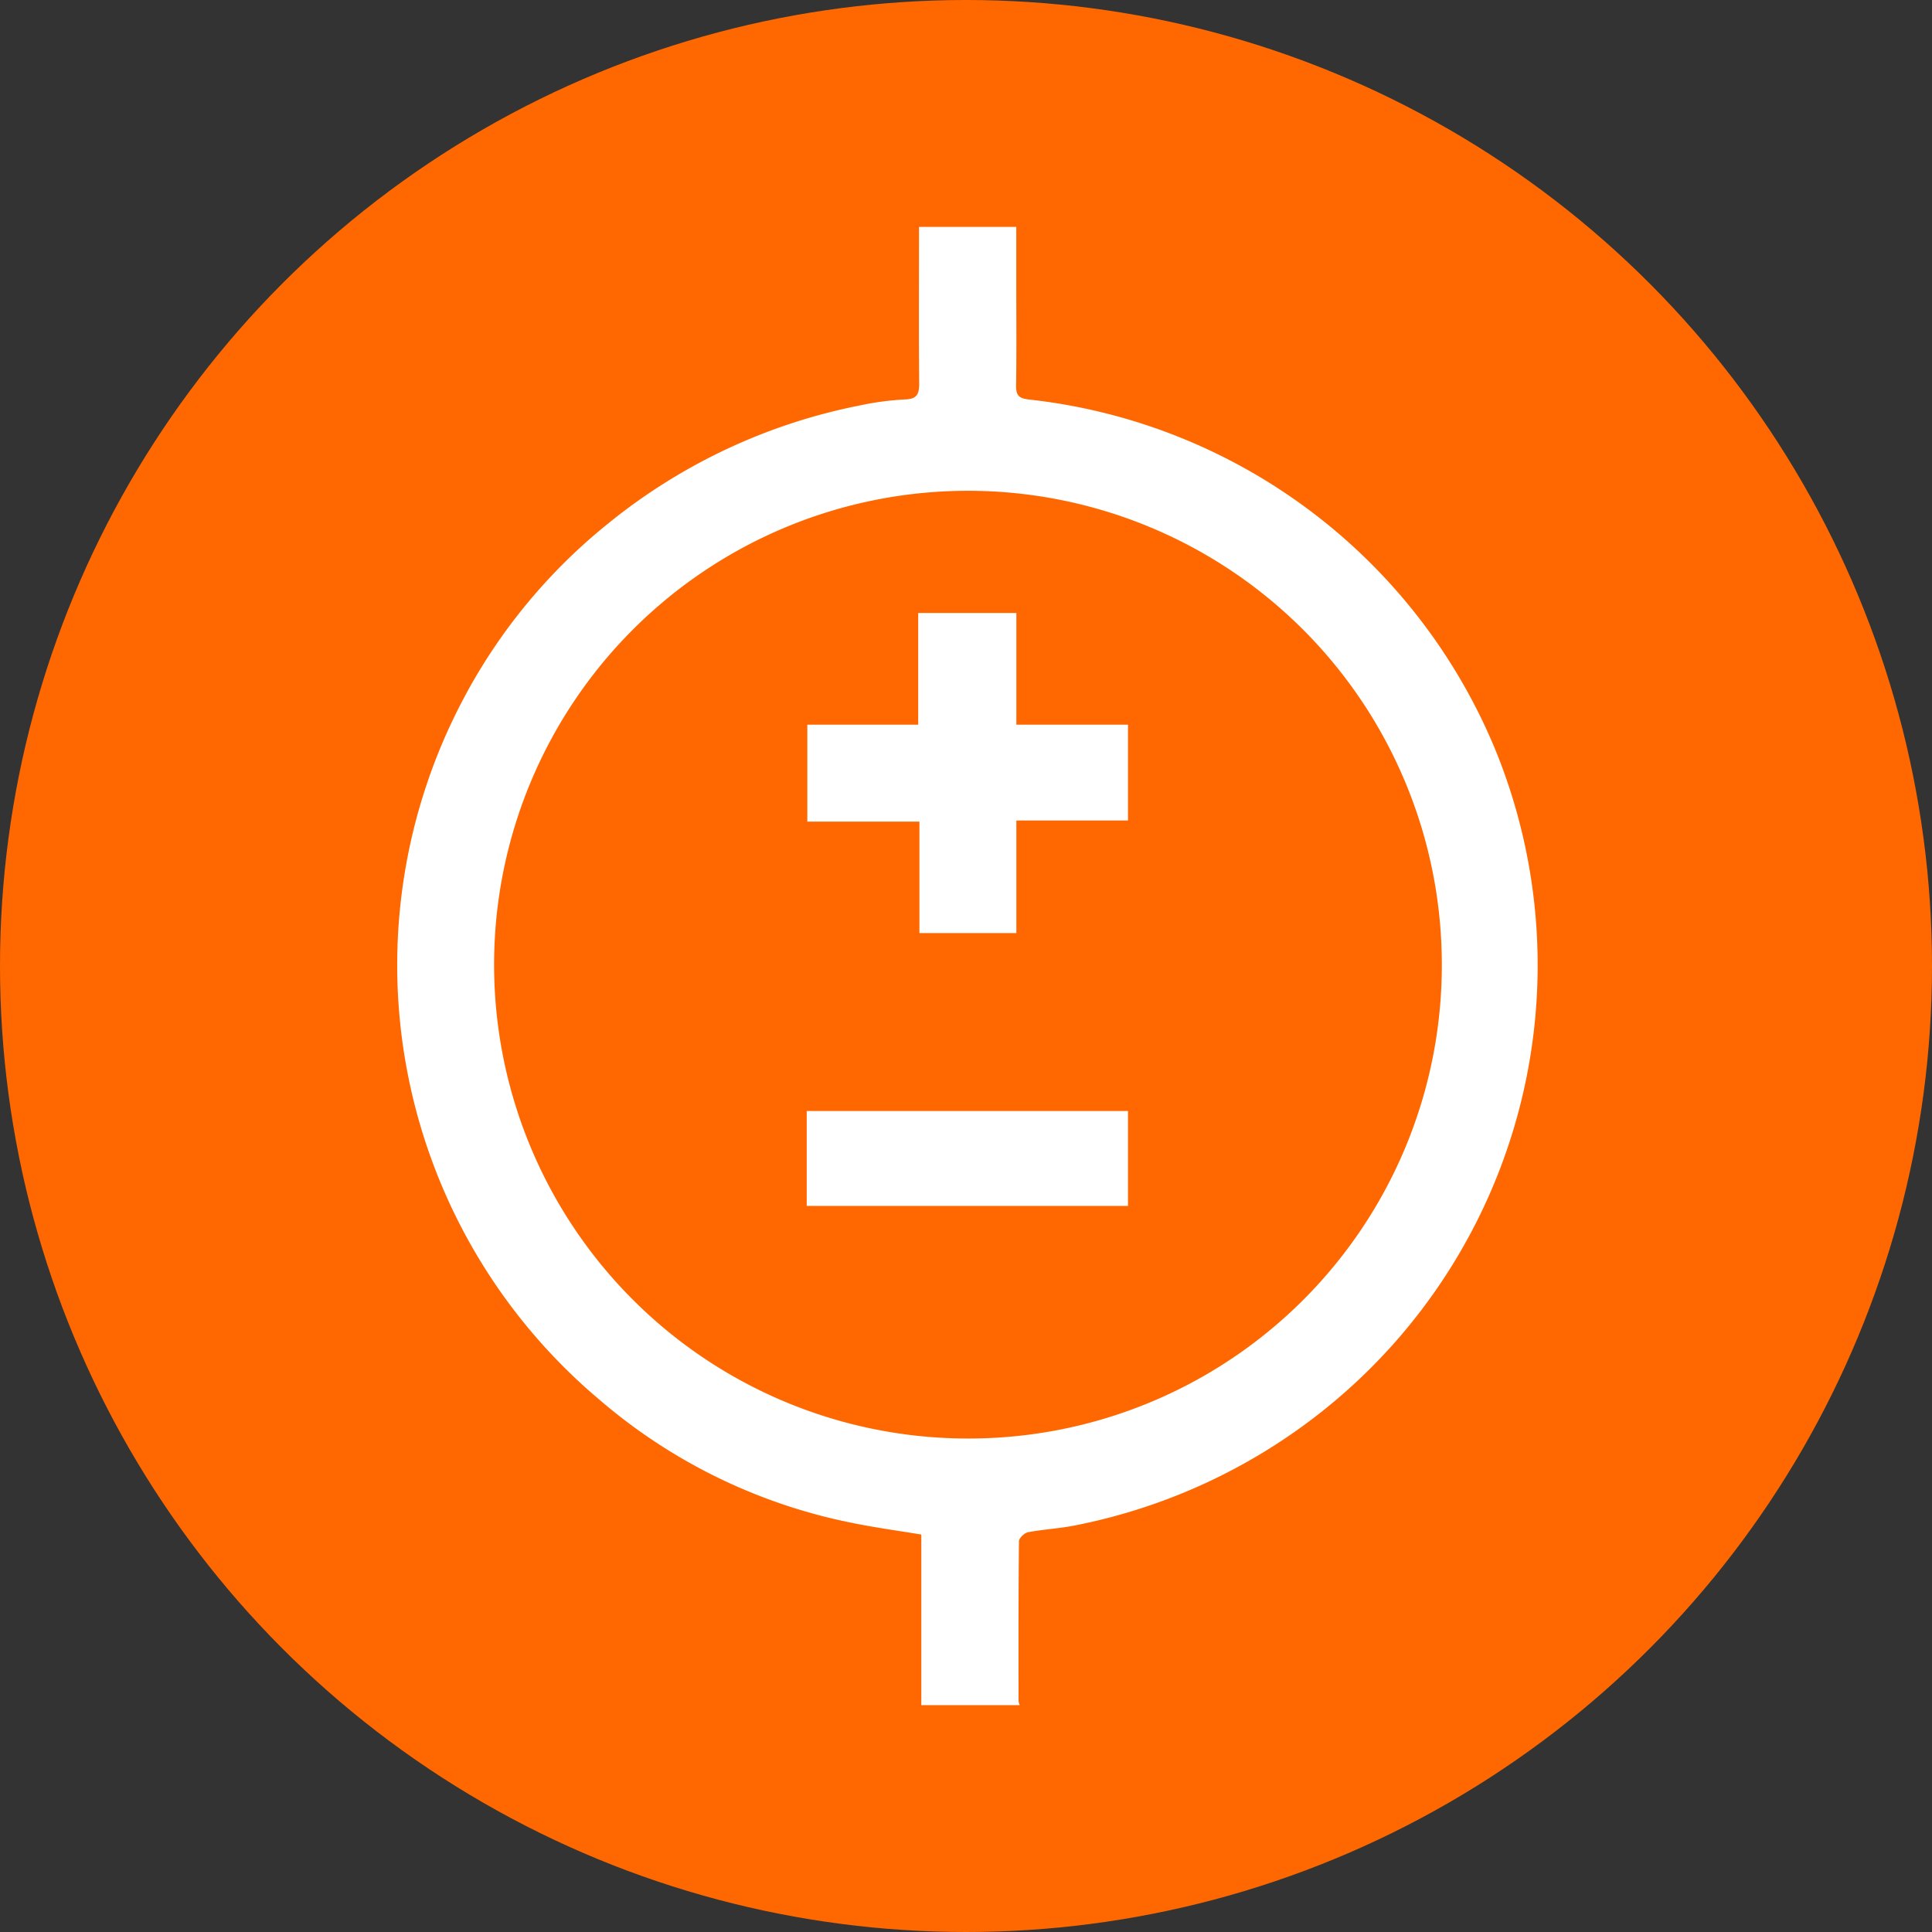
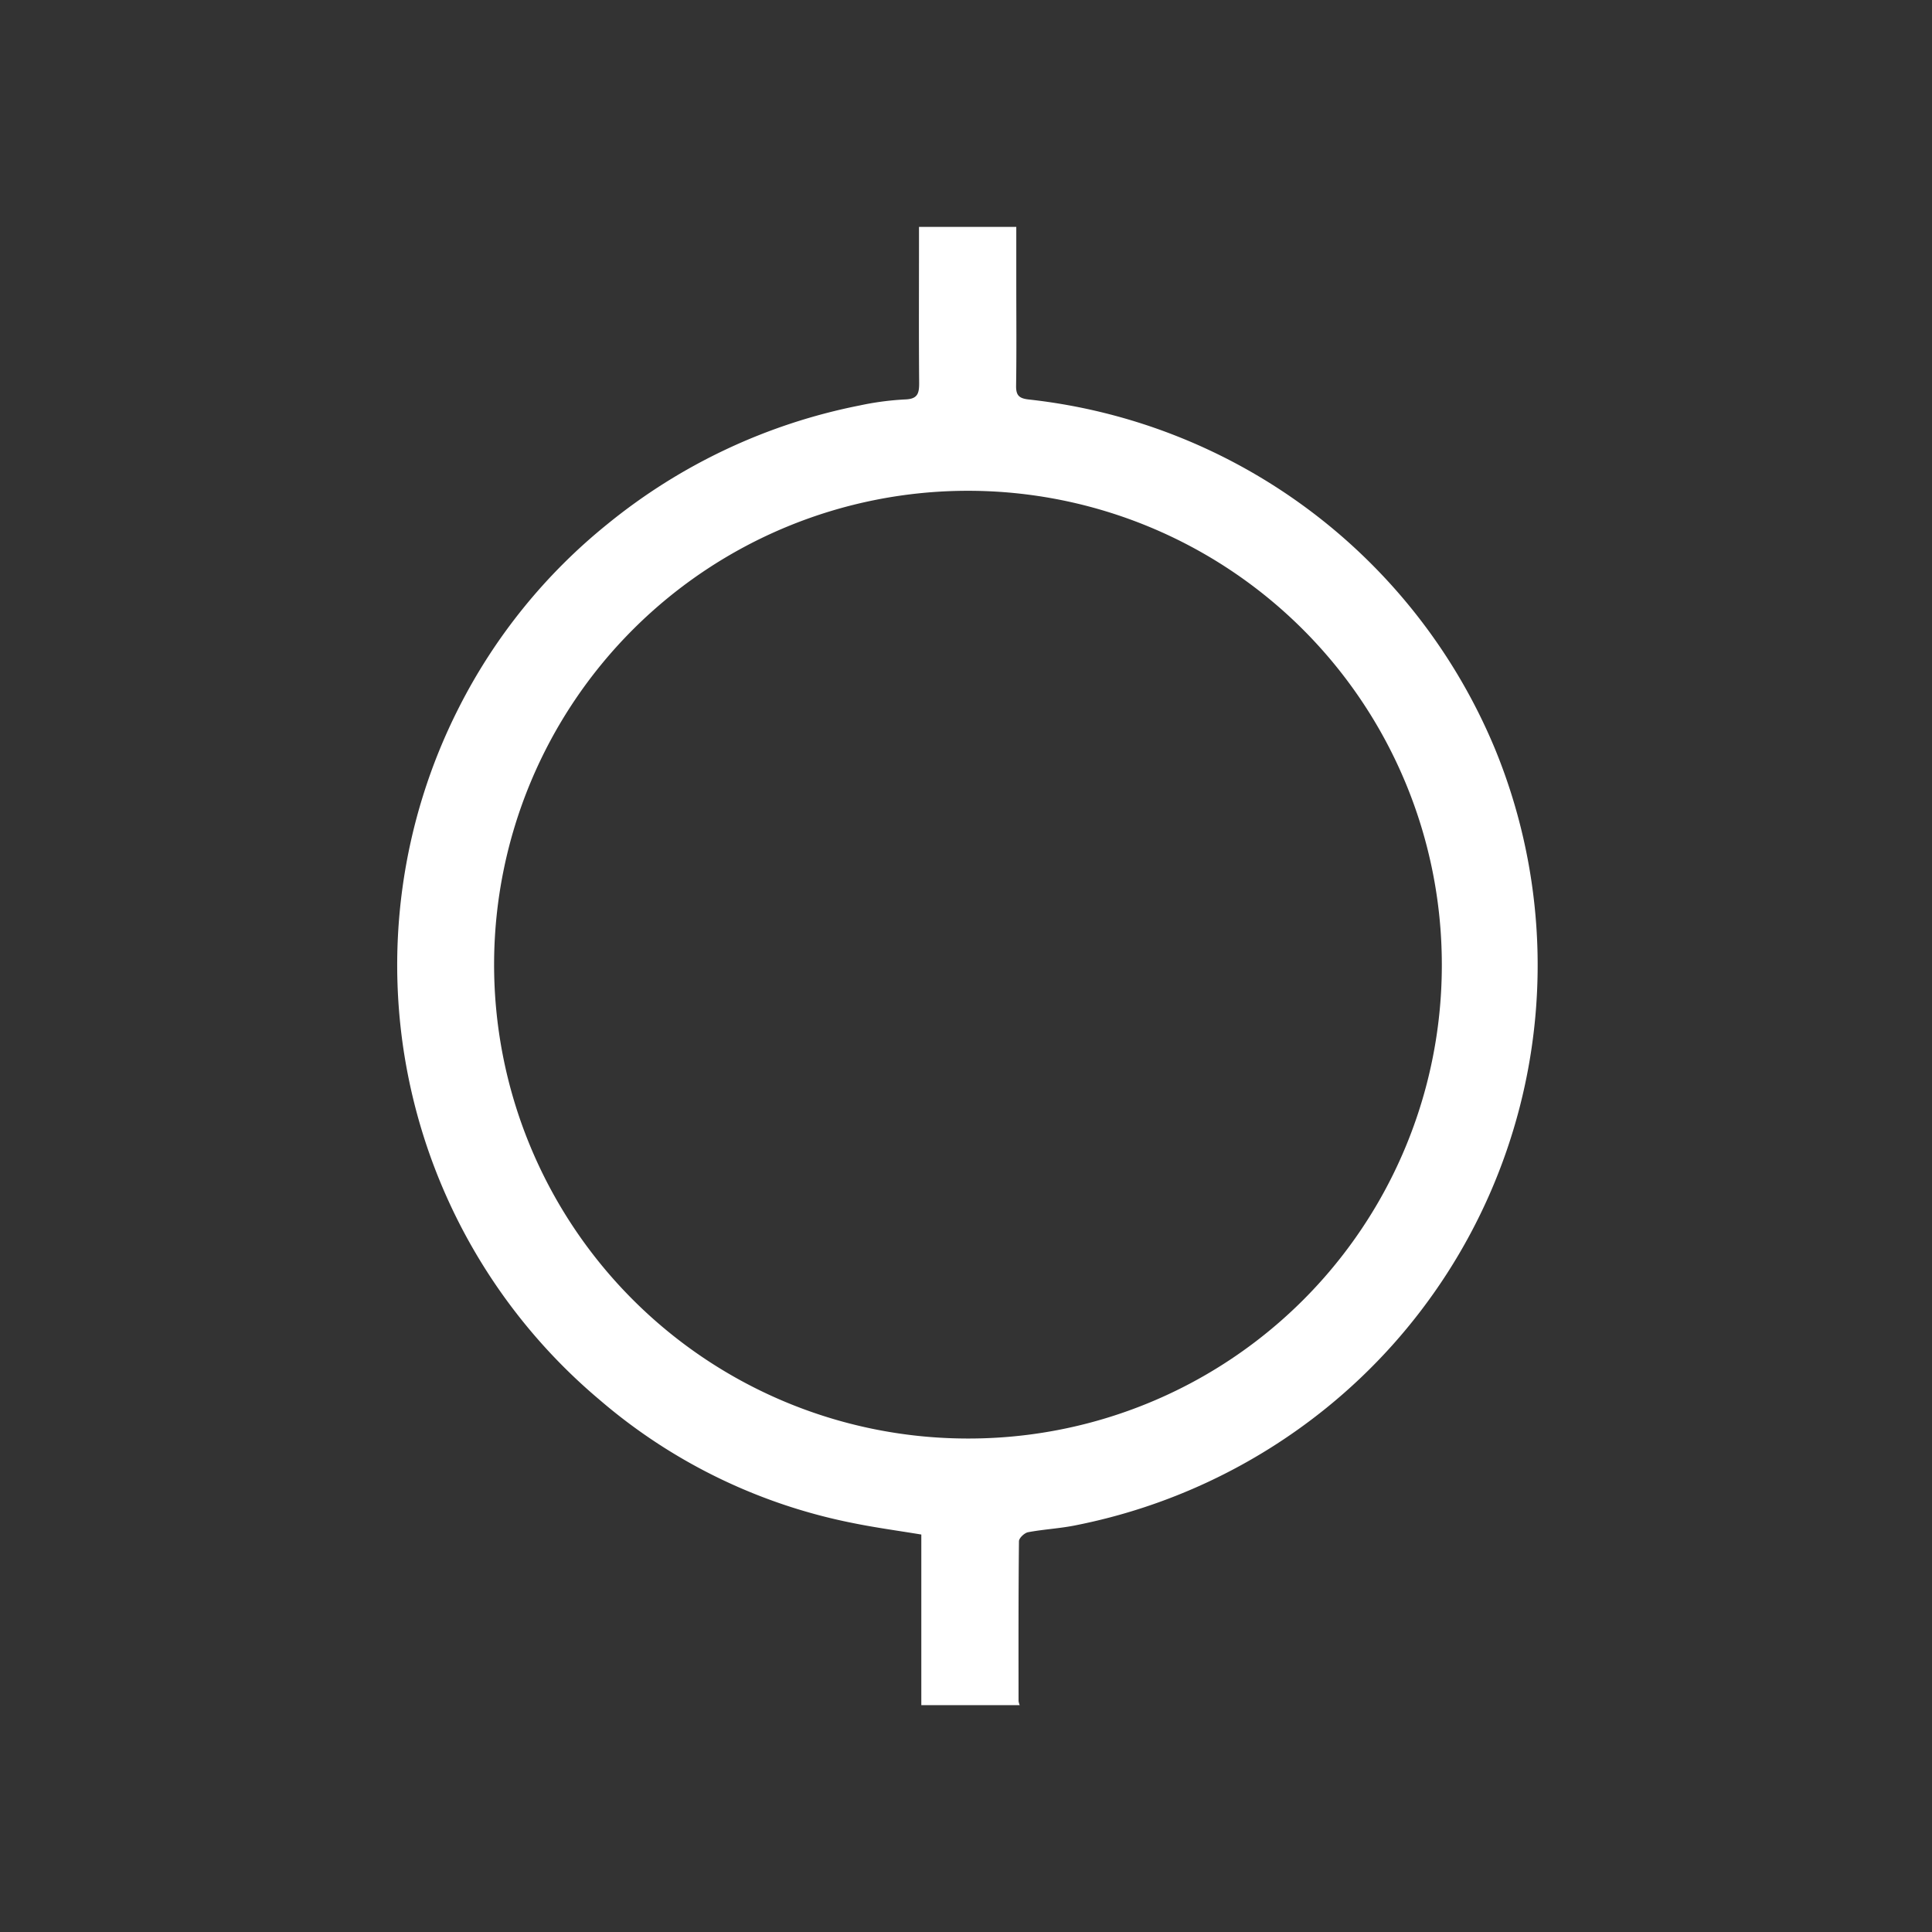
<svg xmlns="http://www.w3.org/2000/svg" width="70" height="70" viewBox="0 0 70 70">
  <rect x="0" y="0" width="70" height="70" fill="#333333" stroke="none" />
  <g id="Grupo_3051" data-name="Grupo 3051" transform="translate(-730 -2876)">
-     <circle id="Elipse_35" data-name="Elipse 35" cx="35" cy="35" r="35" transform="translate(730 2876)" fill="#ff6800" />
    <g id="Capa_2" data-name="Capa 2" transform="translate(744.372 2884.22)">
      <g id="Capa_1" data-name="Capa 1" transform="translate(0.003)">
        <path id="Trazado_247" data-name="Trazado 247" d="M19.009,53.561V47.379c-.855-.141-1.678-.252-2.493-.419A20.035,20.035,0,0,1,7.354,42.5a20.587,20.587,0,0,1-5.1-25.082,20.365,20.365,0,0,1,5.381-6.648,20.857,20.857,0,0,1,9.144-4.3,10.342,10.342,0,0,1,1.652-.218c.439-.017.5-.21.5-.585-.015-1.693-.006-3.384-.006-5.077V0H22.45V2.041c0,1.238.012,2.477-.007,3.715-.005.36.115.461.473.5a20.733,20.733,0,0,1,16.9,12.71,20.636,20.636,0,0,1-6.132,23.827,20.885,20.885,0,0,1-9.051,4.245c-.578.121-1.174.148-1.755.257-.131.025-.33.21-.331.327-.021,1.93-.016,3.86-.015,5.79a.556.556,0,0,0,.042.149ZM37.868,26.715A17.169,17.169,0,1,0,20.595,43.9,17.145,17.145,0,0,0,37.868,26.715Z" transform="translate(-0.003)" fill="#fff" />
-         <path id="Trazado_248" data-name="Trazado 248" d="M149.434,145.007h-3.512v-4.038H141.86v-3.512h4.017V133.41h3.557v4.047h4.044v3.471h-4.044Z" transform="translate(-126.984 -119.42)" fill="#fff" />
-         <path id="Trazado_249" data-name="Trazado 249" d="M141.65,308.919V305.48h11.64v3.439Z" transform="translate(-126.796 -273.446)" fill="#fff" />
      </g>
    </g>
  </g>
</svg>